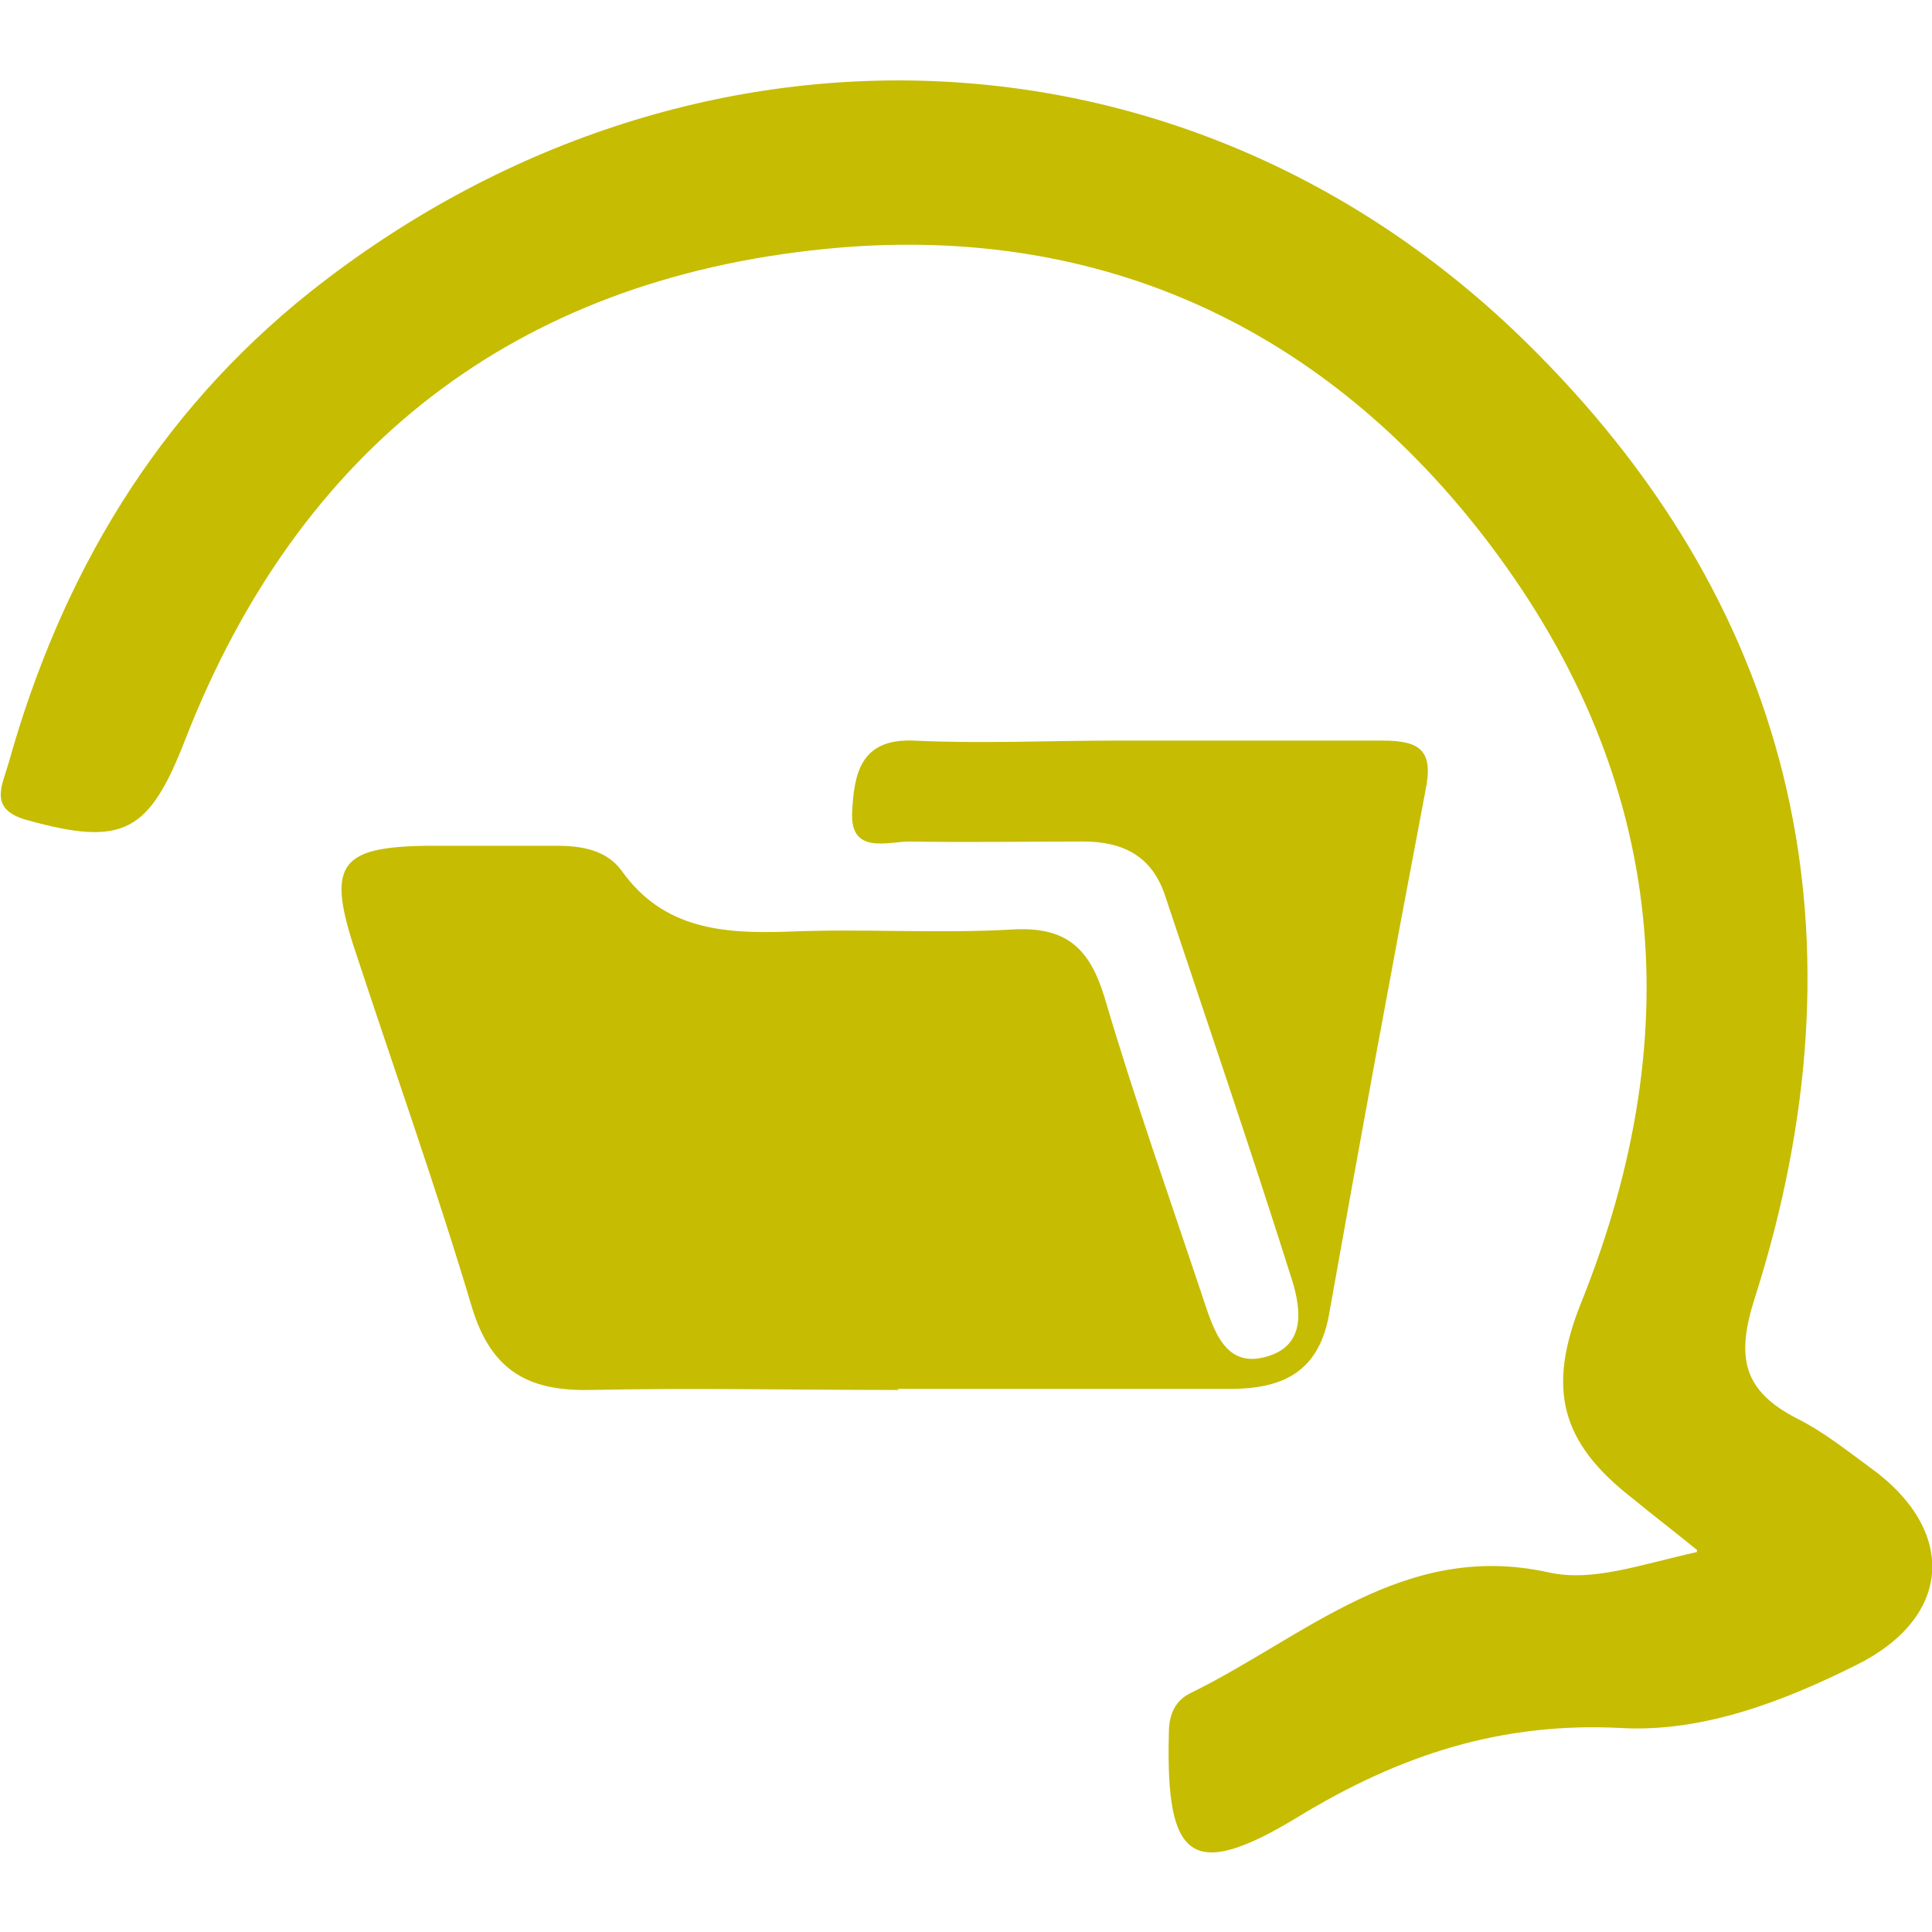
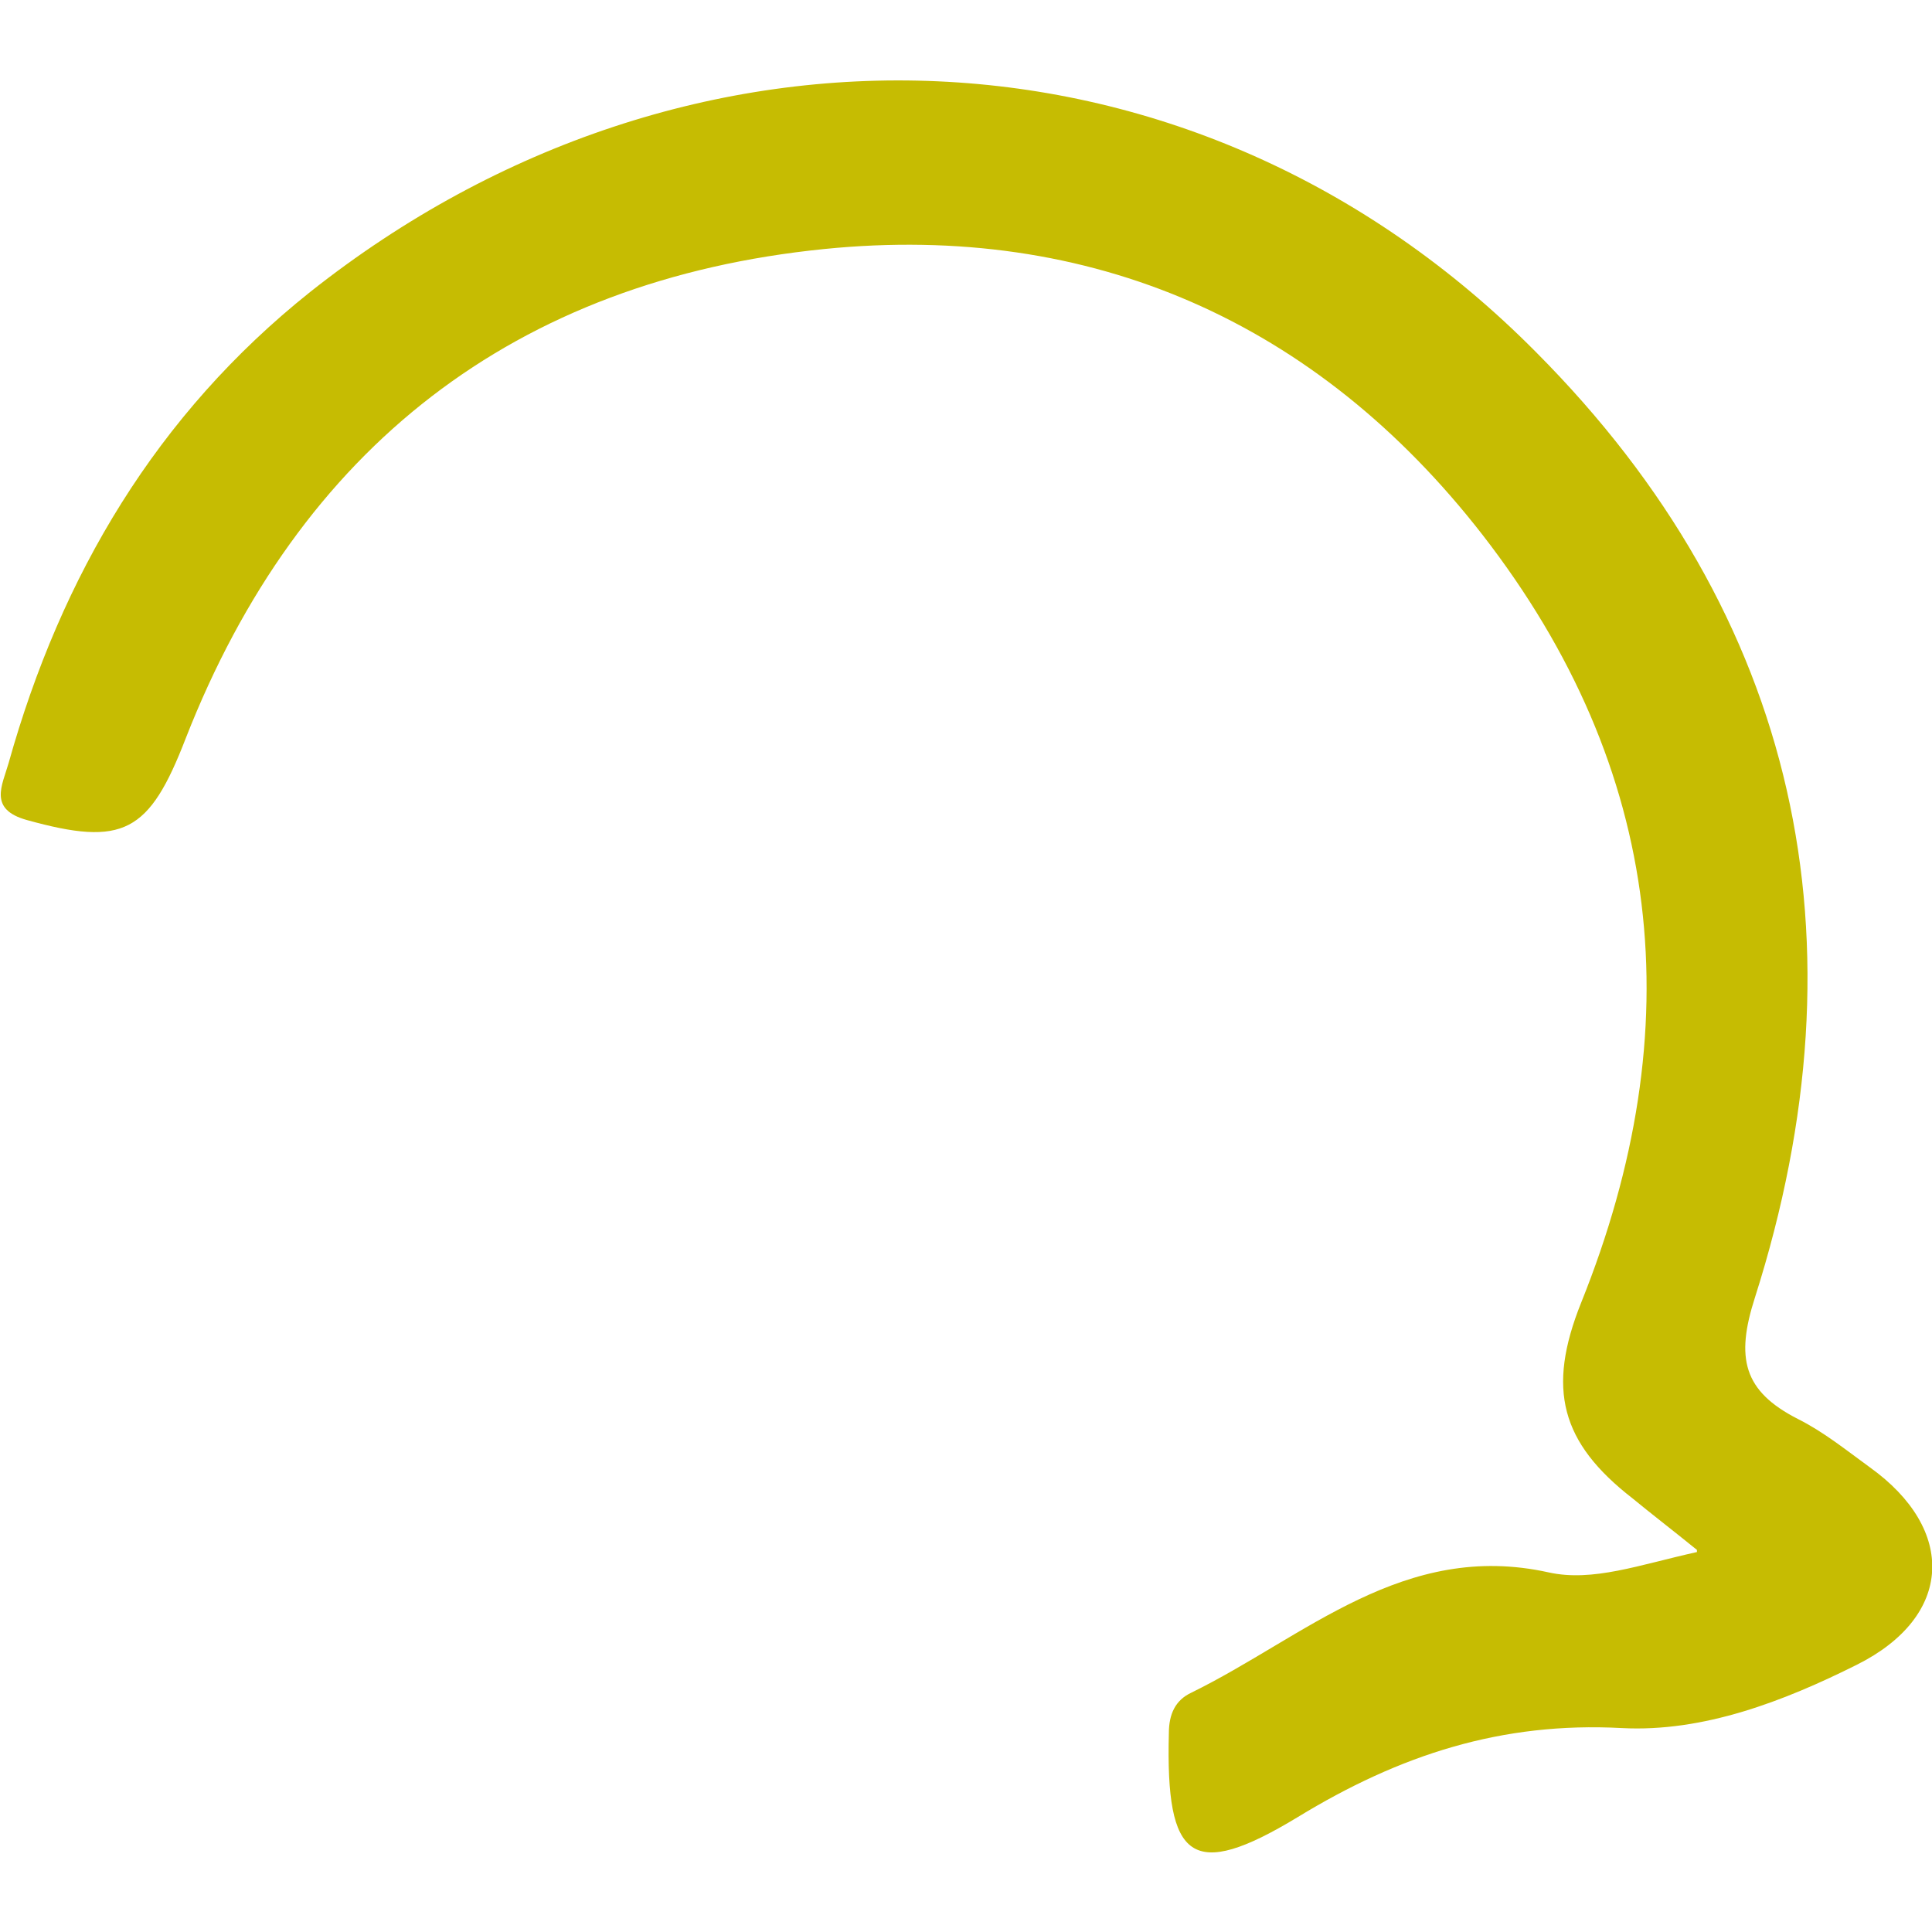
<svg xmlns="http://www.w3.org/2000/svg" id="Calque_2" data-name="Calque 2" viewBox="0 0 18 18">
  <defs>
    <style>
      .cls-1 {
        fill: #c6bc02;
        stroke-width: 0px;
      }
    </style>
  </defs>
  <path class="cls-1" d="m15.81,14.44c-.26-.21-.43-.34-.6-.48-.67-.52-.8-1.02-.48-1.82,1.03-2.56.78-4.97-.92-7.16-1.54-1.98-3.64-2.91-6.13-2.66-2.88.29-4.89,1.85-5.95,4.56-.34.88-.58,1.01-1.48.76-.36-.1-.23-.32-.17-.53.49-1.75,1.38-3.25,2.81-4.39C6.41-.07,11.15.09,14.31,3.28c2.45,2.46,3.1,5.48,2.04,8.81-.18.56-.11.87.4,1.13.24.12.45.29.67.45.81.58.78,1.39-.12,1.84-.68.34-1.43.63-2.19.59-1.12-.06-2.07.25-3.02.83-.99.6-1.23.4-1.2-.78,0-.18.06-.31.21-.38,1.06-.52,1.98-1.42,3.33-1.12.41.09.84-.07,1.38-.19Z" />
-   <path class="cls-1" d="m8.38,12.95c-.96,0-1.93-.02-2.89,0-.57.01-.91-.18-1.09-.76-.34-1.14-.74-2.26-1.11-3.39-.24-.75-.11-.91.69-.92.4,0,.81,0,1.21,0,.23,0,.46.04.6.23.39.55.95.59,1.55.57.69-.03,1.39.02,2.09-.02.5-.03.72.17.86.63.28.95.61,1.88.92,2.81.1.3.21.67.62.53.36-.12.28-.49.19-.76-.37-1.17-.77-2.34-1.16-3.51-.12-.38-.39-.52-.77-.52-.54,0-1.08.01-1.61,0-.21,0-.57.13-.54-.29.02-.33.07-.67.57-.65.63.03,1.26,0,1.88,0,.83,0,1.66,0,2.49,0,.35,0,.48.09.4.47-.31,1.63-.61,3.26-.9,4.89-.1.53-.44.68-.92.68-1.03,0-2.06,0-3.1,0Z" />
</svg>